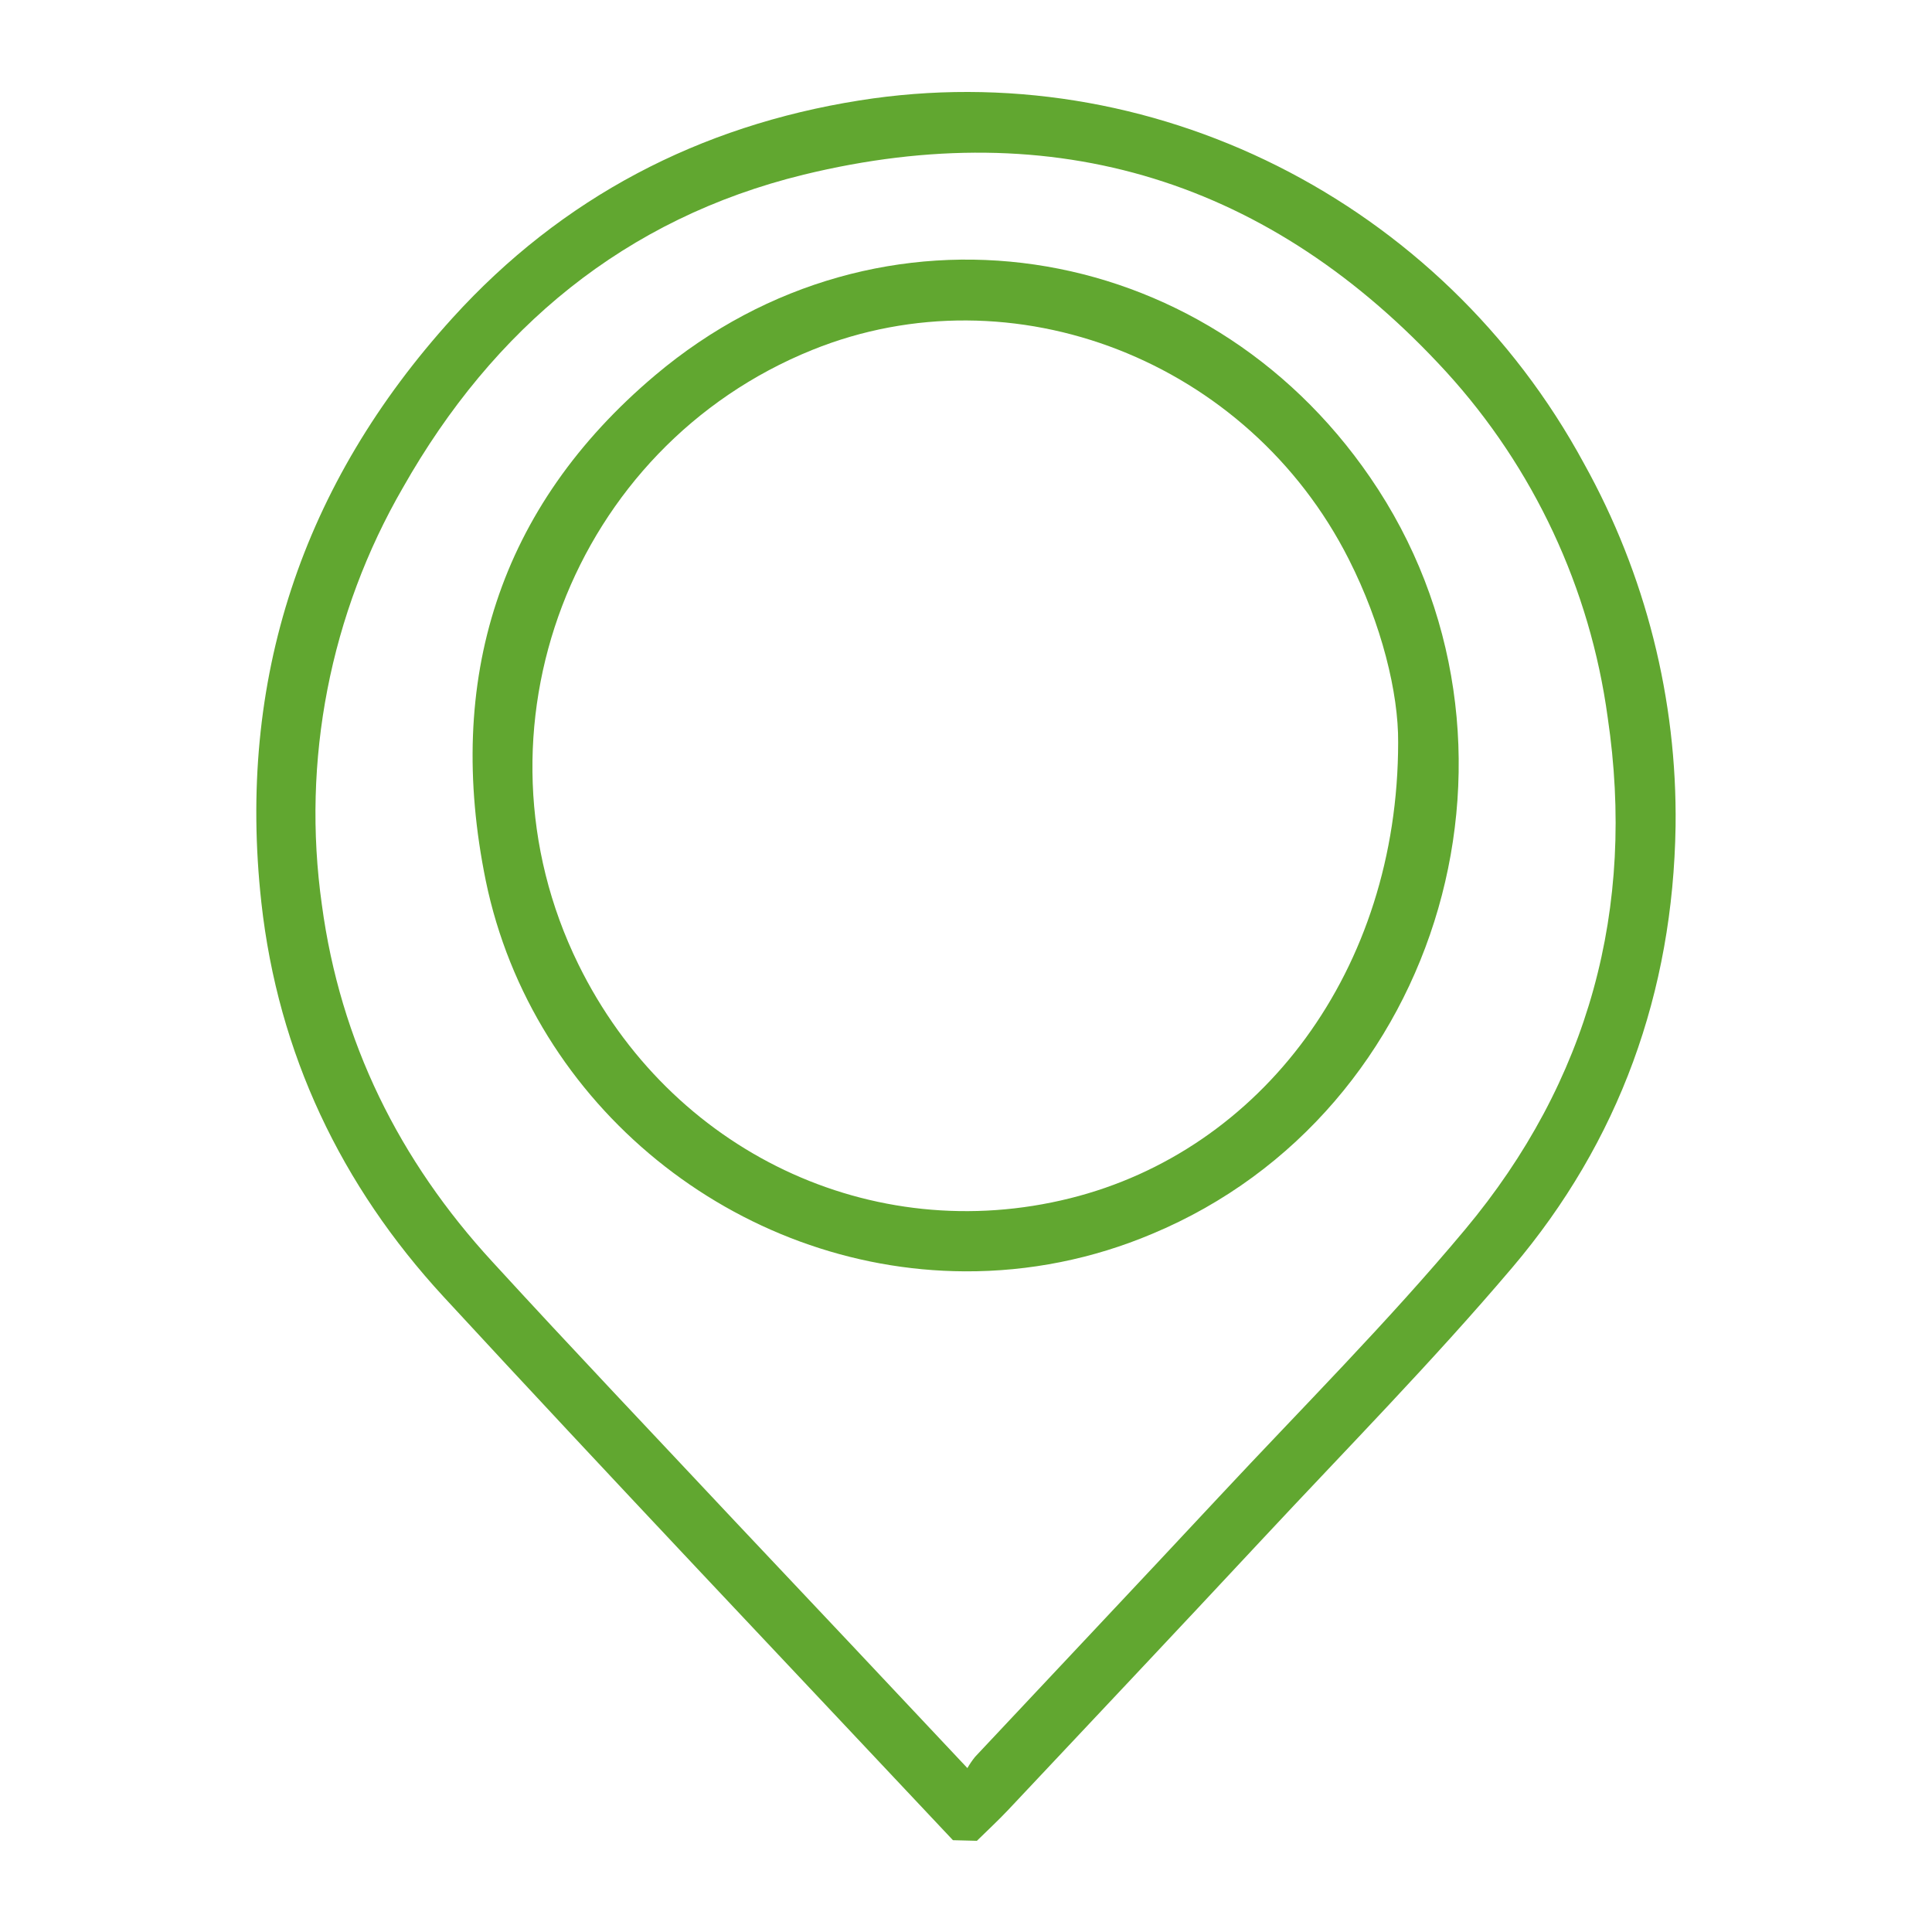
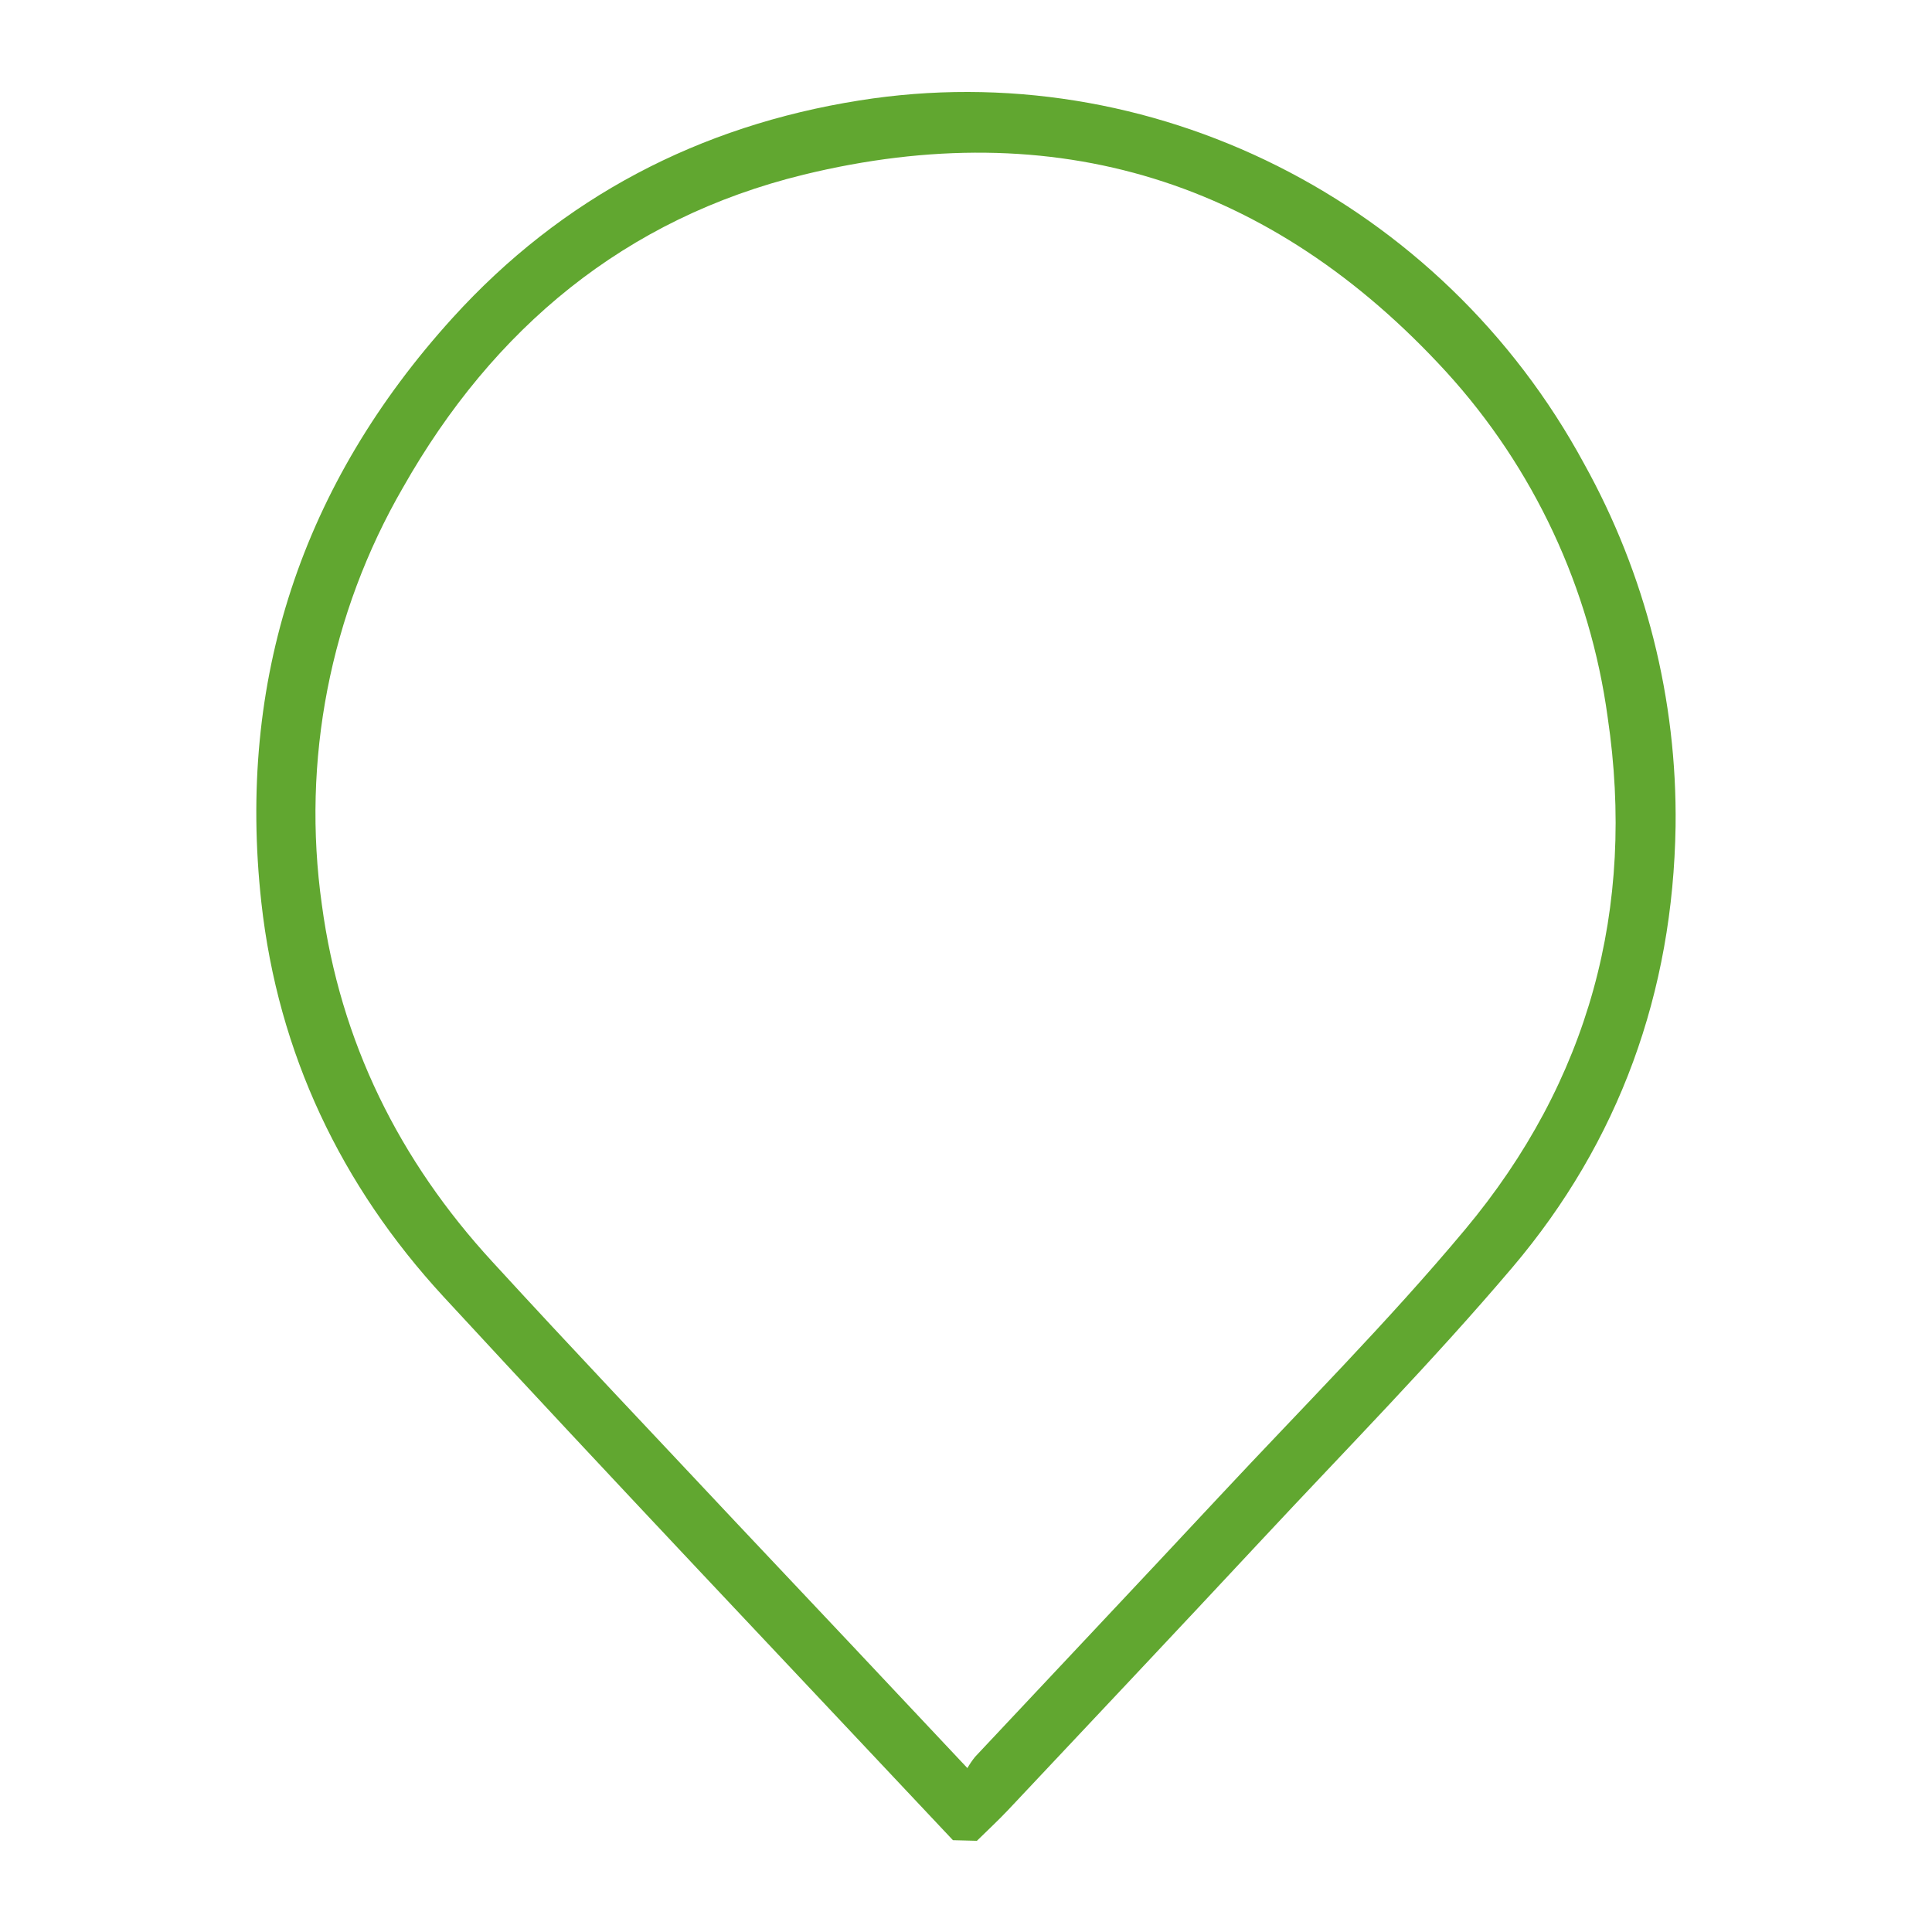
<svg xmlns="http://www.w3.org/2000/svg" version="1.1" id="Layer_1" x="0px" y="0px" viewBox="0 0 250 250" style="enable-background:new 0 0 250 250;" xml:space="preserve">
  <style type="text/css">
	.st0{fill:#61A730;}
</style>
  <path class="st0" d="M123.31,238.12c-22-23.42-44.13-46.72-65.92-70.33c-13.25-14.37-21.41-31.47-23.57-51  C30.64,88,39.08,62.61,58.57,41.13C72.71,25.55,90.46,16.29,111.19,13c37.67-6,75.35,12.94,93.79,47  c7.967,14.334,12.049,30.502,11.84,46.9c-0.33,21.47-7.27,40.78-21.14,57.13c-10.32,12.16-21.54,23.56-32.43,35.24  s-21.85,23.3-32.79,34.93c-1.3,1.38-2.7,2.67-4.05,4L123.31,238.12z M125.18,228.79c0.294-0.513,0.628-1.001,1-1.46  c10.52-11.22,21.08-22.4,31.57-33.65c10.69-11.46,21.81-22.58,31.84-34.59c16-19.16,22.11-41.54,18.44-66.29  c-2.271-16.662-9.552-32.241-20.88-44.67C164.51,23.4,136.58,14.66,104,22.6c-23.13,5.65-40.18,19.89-51.85,40.48  c-9.443,16.318-13.14,35.332-10.5,54c2.38,17.71,10,33.08,22.07,46.2c10.34,11.29,20.89,22.38,31.36,33.55  C105,207.32,114.87,217.82,125.18,228.79L125.18,228.79z" />
-   <path class="st0" d="M124.86,164.51c-29.63-0.13-56-21.43-62-50.54C57.56,88,64.52,65.63,84.81,48.53c29-24.44,71-18.1,92.49,13.25  c23.37,34,9.52,82.13-28.21,97.88C141.425,162.901,133.182,164.551,124.86,164.51L124.86,164.51z M180.92,96.06  c0.05-6.38-2.13-15.28-6.38-23.68c-13-25.72-43.44-37.6-69.43-27.1C74,57.85,60,94.54,74.84,124.78  c11.91,24.25,38,36.66,63.61,30.28C163.2,148.9,180.91,125.56,180.92,96.06z" />
</svg>